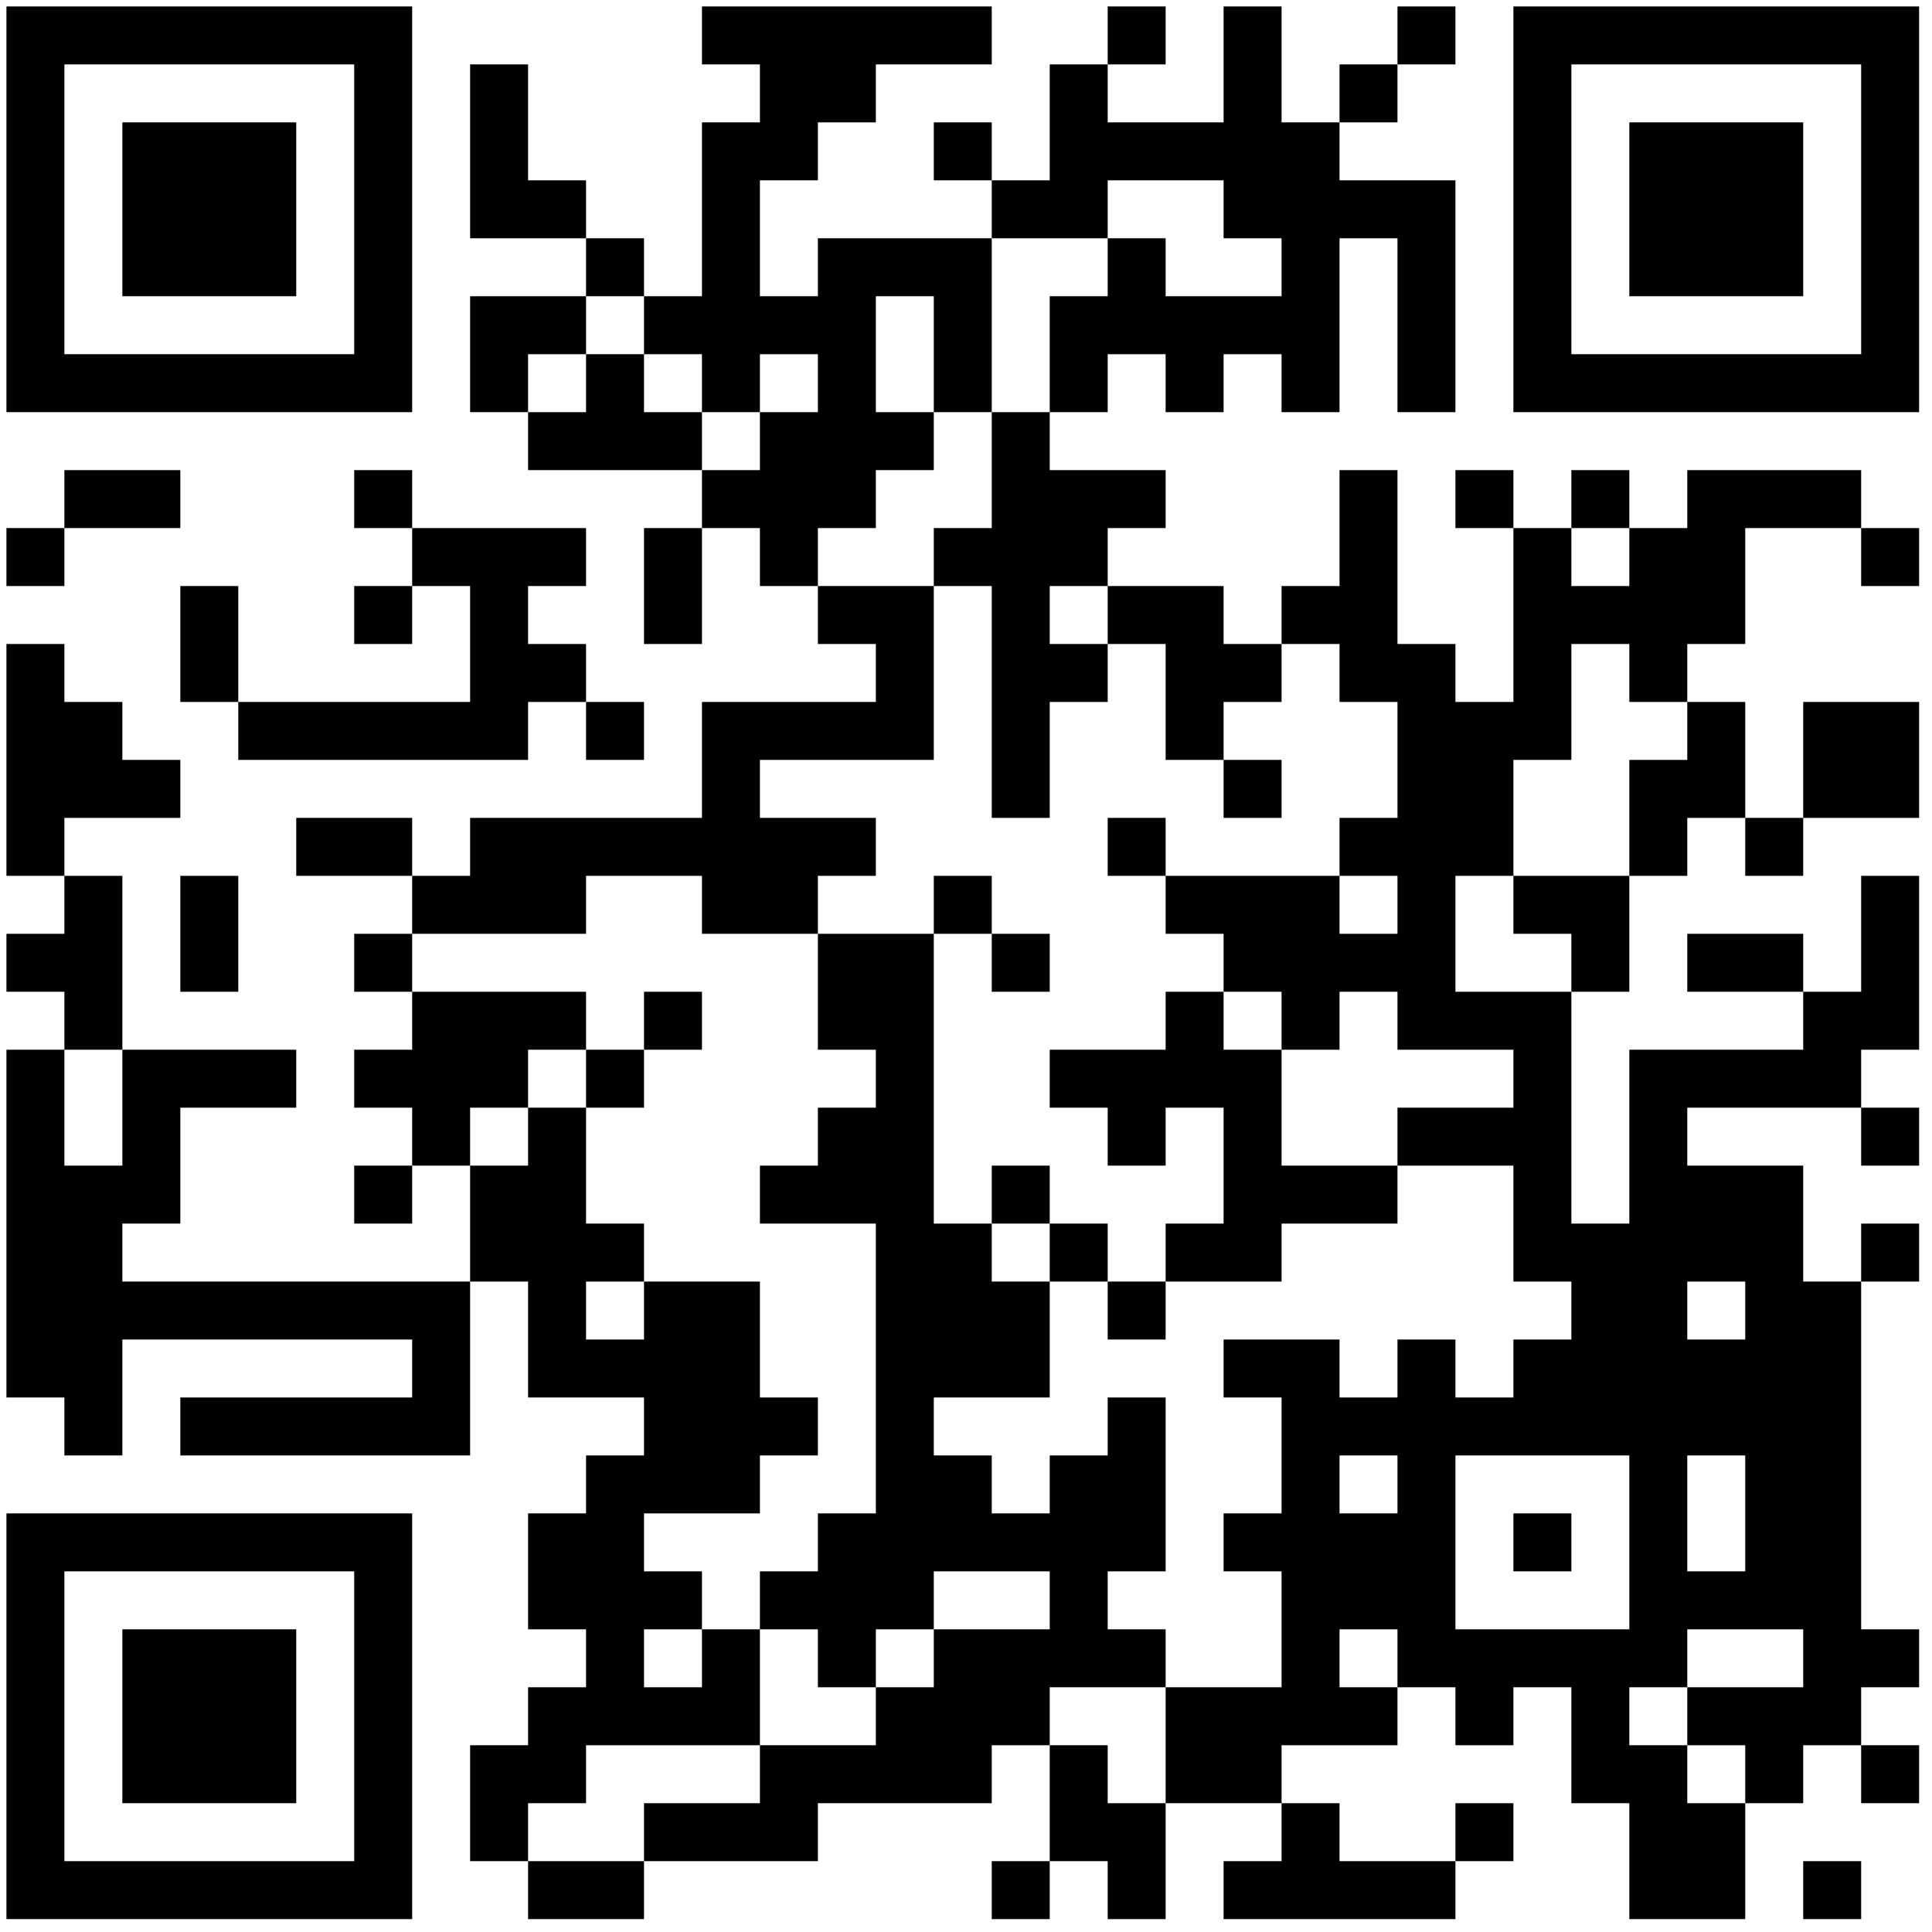
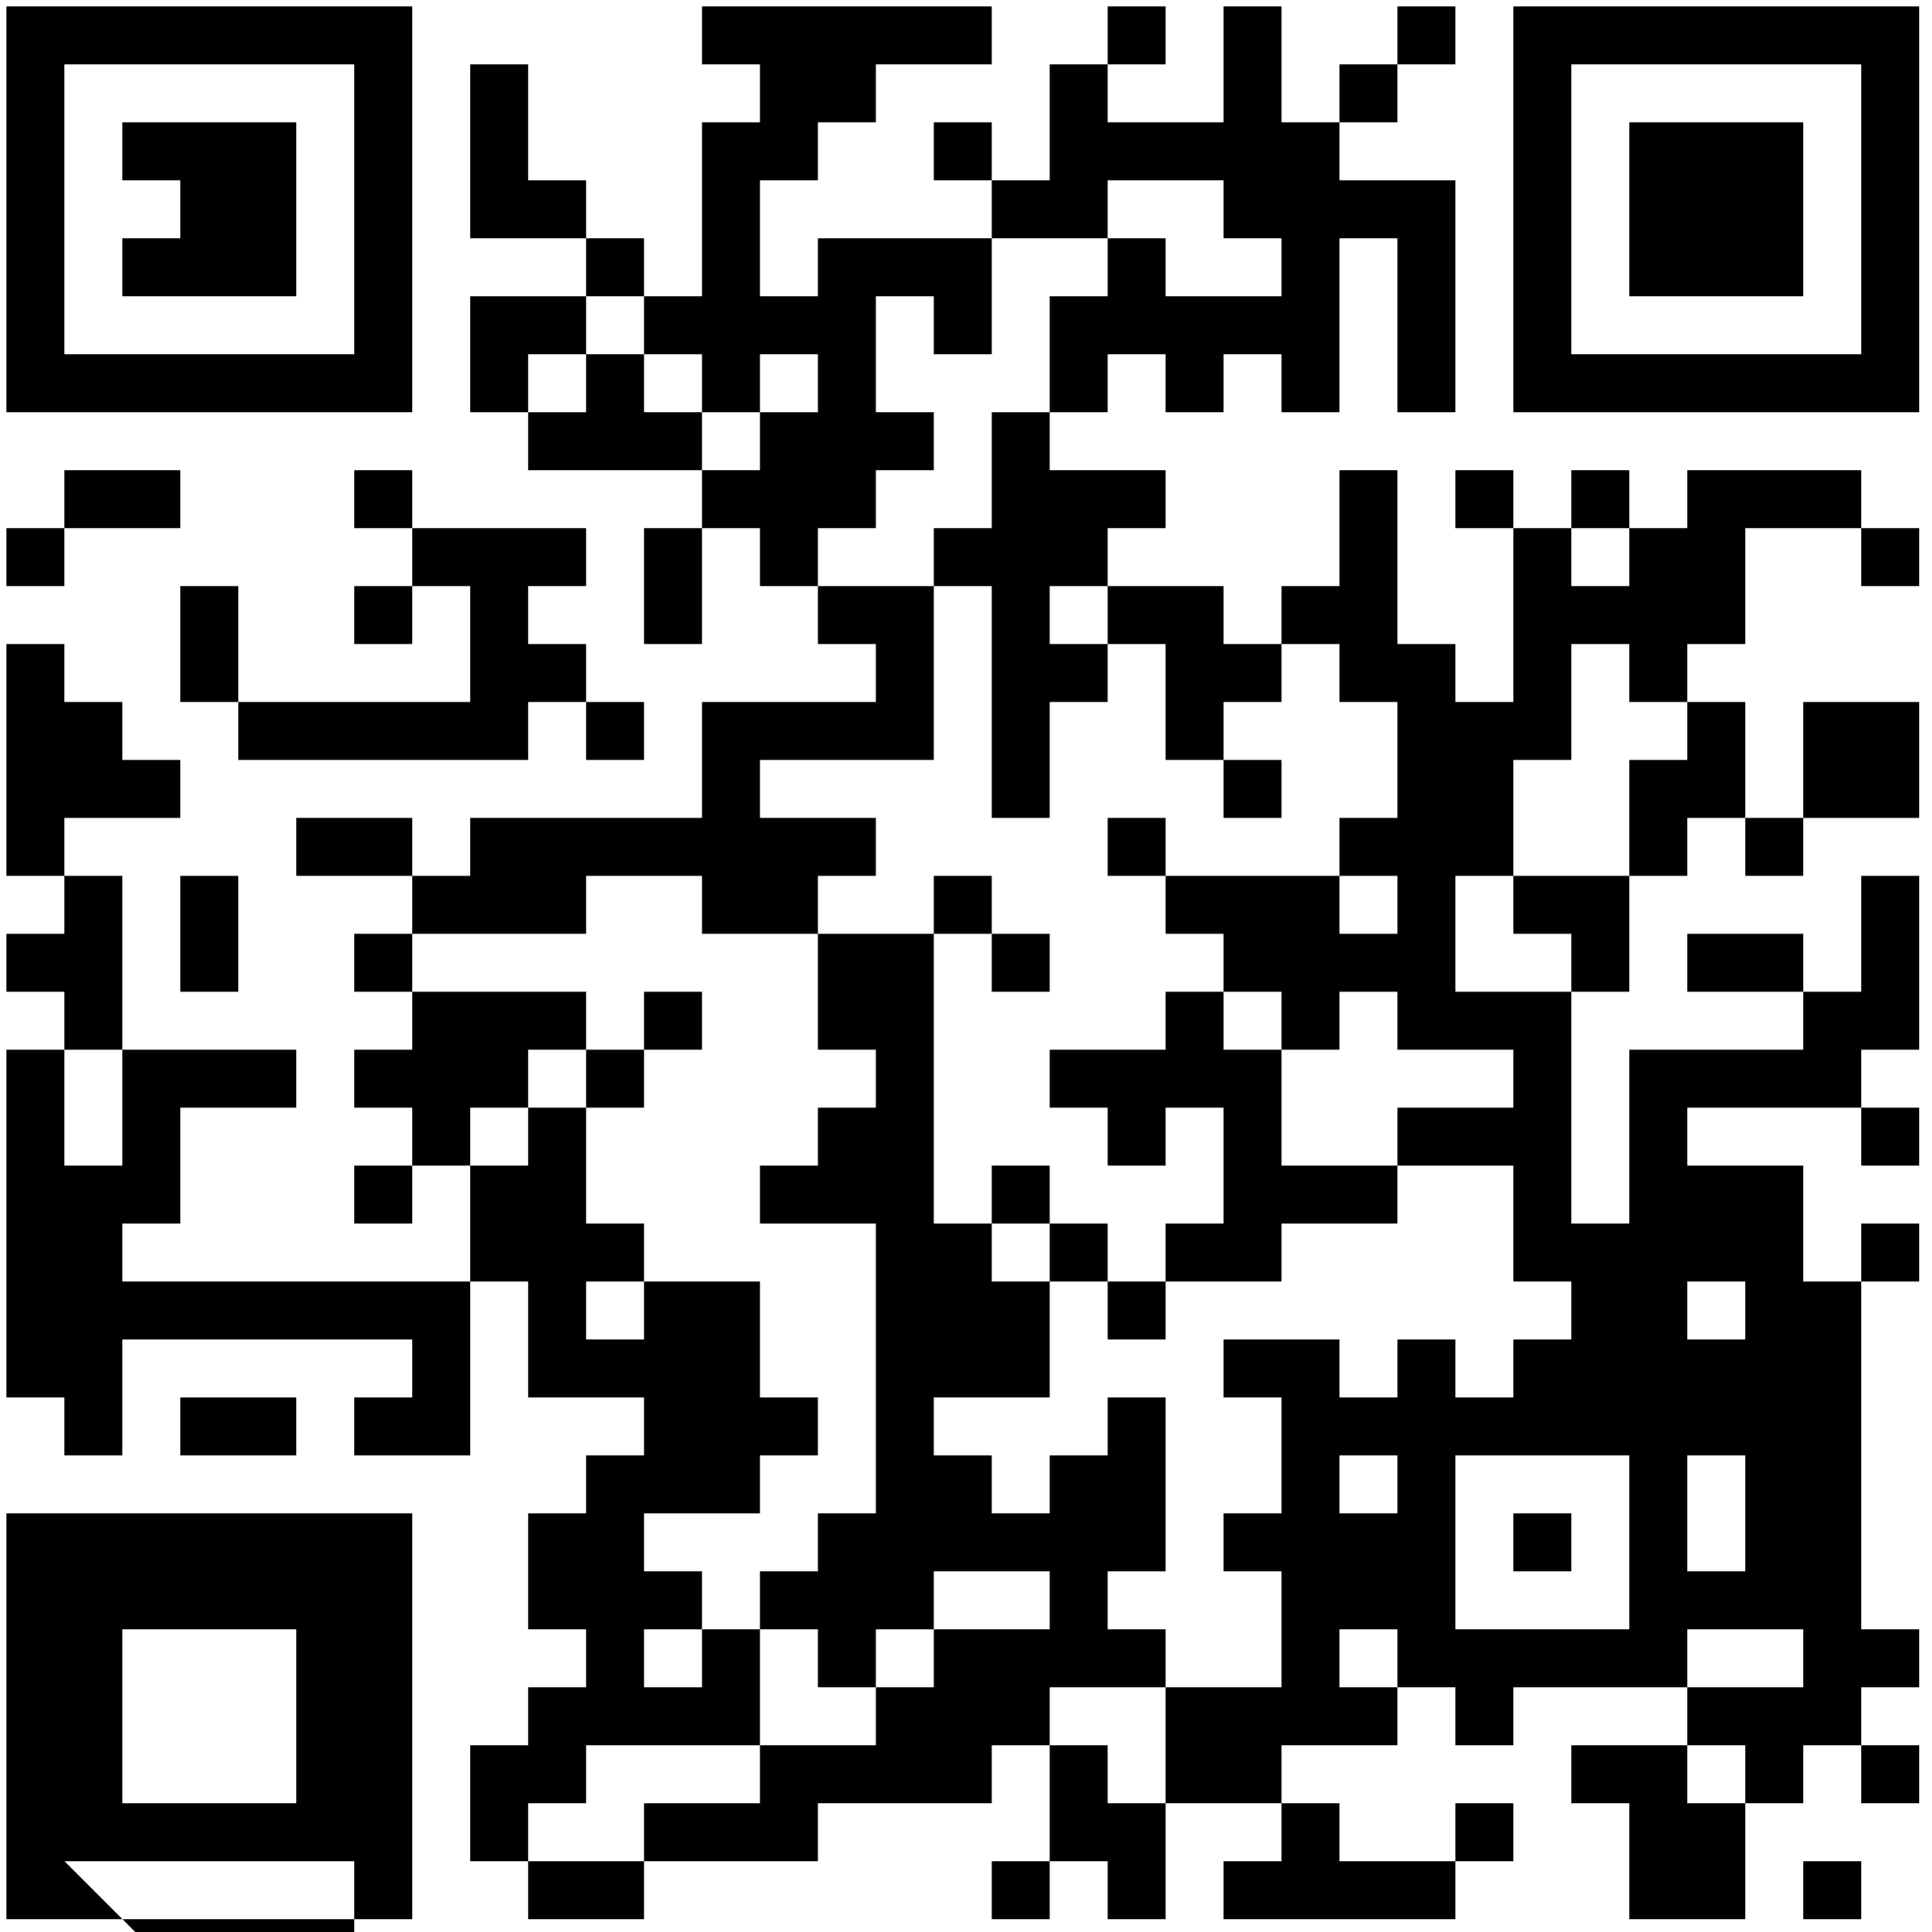
<svg xmlns="http://www.w3.org/2000/svg" width="300" height="300">
  <rect width="100%" height="100%" fill="#808080" stroke="none" />
  <defs>
    <clipPath id="clip-path-dot-color">
      <rect x="1" y="82" width="9" height="9" transform="rotate(0,5.5,86.5)" />
      <rect x="1" y="100" width="9" height="9" transform="rotate(0,5.5,104.5)" />
      <rect x="1" y="109" width="9" height="9" transform="rotate(0,5.5,113.5)" />
      <rect x="1" y="118" width="9" height="9" transform="rotate(0,5.5,122.5)" />
      <rect x="1" y="127" width="9" height="9" transform="rotate(0,5.5,131.5)" />
      <rect x="1" y="145" width="9" height="9" transform="rotate(0,5.5,149.5)" />
      <rect x="1" y="163" width="9" height="9" transform="rotate(0,5.5,167.5)" />
      <rect x="1" y="172" width="9" height="9" transform="rotate(0,5.5,176.5)" />
      <rect x="1" y="181" width="9" height="9" transform="rotate(0,5.5,185.5)" />
      <rect x="1" y="190" width="9" height="9" transform="rotate(0,5.5,194.5)" />
      <rect x="1" y="199" width="9" height="9" transform="rotate(0,5.5,203.5)" />
      <rect x="1" y="208" width="9" height="9" transform="rotate(0,5.5,212.5)" />
      <rect x="10" y="73" width="9" height="9" transform="rotate(0,14.5,77.5)" />
      <rect x="10" y="109" width="9" height="9" transform="rotate(0,14.5,113.5)" />
      <rect x="10" y="118" width="9" height="9" transform="rotate(0,14.5,122.5)" />
      <rect x="10" y="136" width="9" height="9" transform="rotate(0,14.5,140.5)" />
      <rect x="10" y="145" width="9" height="9" transform="rotate(0,14.5,149.5)" />
      <rect x="10" y="154" width="9" height="9" transform="rotate(0,14.5,158.5)" />
      <rect x="10" y="181" width="9" height="9" transform="rotate(0,14.5,185.5)" />
      <rect x="10" y="190" width="9" height="9" transform="rotate(0,14.5,194.5)" />
      <rect x="10" y="199" width="9" height="9" transform="rotate(0,14.5,203.5)" />
      <rect x="10" y="208" width="9" height="9" transform="rotate(0,14.5,212.5)" />
      <rect x="10" y="217" width="9" height="9" transform="rotate(0,14.5,221.5)" />
      <rect x="19" y="73" width="9" height="9" transform="rotate(0,23.5,77.5)" />
      <rect x="19" y="118" width="9" height="9" transform="rotate(0,23.5,122.5)" />
      <rect x="19" y="163" width="9" height="9" transform="rotate(0,23.5,167.5)" />
      <rect x="19" y="172" width="9" height="9" transform="rotate(0,23.5,176.5)" />
      <rect x="19" y="181" width="9" height="9" transform="rotate(0,23.5,185.5)" />
      <rect x="19" y="199" width="9" height="9" transform="rotate(0,23.5,203.5)" />
      <rect x="28" y="91" width="9" height="9" transform="rotate(0,32.5,95.5)" />
      <rect x="28" y="100" width="9" height="9" transform="rotate(0,32.5,104.5)" />
      <rect x="28" y="136" width="9" height="9" transform="rotate(0,32.5,140.5)" />
      <rect x="28" y="145" width="9" height="9" transform="rotate(0,32.5,149.5)" />
      <rect x="28" y="163" width="9" height="9" transform="rotate(0,32.5,167.5)" />
      <rect x="28" y="199" width="9" height="9" transform="rotate(0,32.5,203.5)" />
      <rect x="28" y="217" width="9" height="9" transform="rotate(0,32.5,221.5)" />
      <rect x="37" y="109" width="9" height="9" transform="rotate(0,41.5,113.5)" />
      <rect x="37" y="163" width="9" height="9" transform="rotate(0,41.5,167.5)" />
      <rect x="37" y="199" width="9" height="9" transform="rotate(0,41.5,203.5)" />
      <rect x="37" y="217" width="9" height="9" transform="rotate(0,41.5,221.5)" />
      <rect x="46" y="109" width="9" height="9" transform="rotate(0,50.5,113.5)" />
      <rect x="46" y="127" width="9" height="9" transform="rotate(0,50.5,131.5)" />
      <rect x="46" y="199" width="9" height="9" transform="rotate(0,50.5,203.5)" />
-       <rect x="46" y="217" width="9" height="9" transform="rotate(0,50.5,221.5)" />
      <rect x="55" y="73" width="9" height="9" transform="rotate(0,59.5,77.5)" />
      <rect x="55" y="91" width="9" height="9" transform="rotate(0,59.5,95.5)" />
      <rect x="55" y="109" width="9" height="9" transform="rotate(0,59.5,113.5)" />
      <rect x="55" y="127" width="9" height="9" transform="rotate(0,59.5,131.5)" />
      <rect x="55" y="145" width="9" height="9" transform="rotate(0,59.5,149.5)" />
      <rect x="55" y="163" width="9" height="9" transform="rotate(0,59.5,167.5)" />
      <rect x="55" y="181" width="9" height="9" transform="rotate(0,59.5,185.5)" />
      <rect x="55" y="199" width="9" height="9" transform="rotate(0,59.5,203.5)" />
      <rect x="55" y="217" width="9" height="9" transform="rotate(0,59.5,221.5)" />
      <rect x="64" y="82" width="9" height="9" transform="rotate(0,68.5,86.5)" />
      <rect x="64" y="109" width="9" height="9" transform="rotate(0,68.5,113.5)" />
      <rect x="64" y="136" width="9" height="9" transform="rotate(0,68.5,140.5)" />
      <rect x="64" y="154" width="9" height="9" transform="rotate(0,68.5,158.5)" />
      <rect x="64" y="163" width="9" height="9" transform="rotate(0,68.5,167.5)" />
      <rect x="64" y="172" width="9" height="9" transform="rotate(0,68.5,176.5)" />
      <rect x="64" y="199" width="9" height="9" transform="rotate(0,68.5,203.5)" />
      <rect x="64" y="208" width="9" height="9" transform="rotate(0,68.5,212.5)" />
      <rect x="64" y="217" width="9" height="9" transform="rotate(0,68.5,221.5)" />
      <rect x="73" y="10" width="9" height="9" transform="rotate(0,77.5,14.5)" />
      <rect x="73" y="19" width="9" height="9" transform="rotate(0,77.5,23.5)" />
      <rect x="73" y="28" width="9" height="9" transform="rotate(0,77.5,32.5)" />
      <rect x="73" y="46" width="9" height="9" transform="rotate(0,77.5,50.5)" />
      <rect x="73" y="55" width="9" height="9" transform="rotate(0,77.5,59.5)" />
      <rect x="73" y="82" width="9" height="9" transform="rotate(0,77.5,86.5)" />
      <rect x="73" y="91" width="9" height="9" transform="rotate(0,77.5,95.5)" />
      <rect x="73" y="100" width="9" height="9" transform="rotate(0,77.5,104.5)" />
      <rect x="73" y="109" width="9" height="9" transform="rotate(0,77.5,113.5)" />
      <rect x="73" y="127" width="9" height="9" transform="rotate(0,77.5,131.5)" />
      <rect x="73" y="136" width="9" height="9" transform="rotate(0,77.5,140.5)" />
      <rect x="73" y="154" width="9" height="9" transform="rotate(0,77.5,158.5)" />
      <rect x="73" y="163" width="9" height="9" transform="rotate(0,77.5,167.5)" />
      <rect x="73" y="181" width="9" height="9" transform="rotate(0,77.5,185.5)" />
      <rect x="73" y="190" width="9" height="9" transform="rotate(0,77.5,194.5)" />
      <rect x="73" y="271" width="9" height="9" transform="rotate(0,77.5,275.5)" />
      <rect x="73" y="280" width="9" height="9" transform="rotate(0,77.5,284.5)" />
      <rect x="82" y="28" width="9" height="9" transform="rotate(0,86.5,32.5)" />
      <rect x="82" y="46" width="9" height="9" transform="rotate(0,86.5,50.5)" />
      <rect x="82" y="64" width="9" height="9" transform="rotate(0,86.5,68.5)" />
      <rect x="82" y="82" width="9" height="9" transform="rotate(0,86.5,86.5)" />
      <rect x="82" y="100" width="9" height="9" transform="rotate(0,86.5,104.5)" />
      <rect x="82" y="127" width="9" height="9" transform="rotate(0,86.5,131.5)" />
      <rect x="82" y="136" width="9" height="9" transform="rotate(0,86.5,140.5)" />
      <rect x="82" y="154" width="9" height="9" transform="rotate(0,86.5,158.5)" />
      <rect x="82" y="172" width="9" height="9" transform="rotate(0,86.5,176.5)" />
      <rect x="82" y="181" width="9" height="9" transform="rotate(0,86.5,185.5)" />
      <rect x="82" y="190" width="9" height="9" transform="rotate(0,86.5,194.5)" />
      <rect x="82" y="199" width="9" height="9" transform="rotate(0,86.5,203.5)" />
      <rect x="82" y="208" width="9" height="9" transform="rotate(0,86.5,212.5)" />
      <rect x="82" y="235" width="9" height="9" transform="rotate(0,86.5,239.5)" />
      <rect x="82" y="244" width="9" height="9" transform="rotate(0,86.5,248.5)" />
      <rect x="82" y="262" width="9" height="9" transform="rotate(0,86.5,266.5)" />
      <rect x="82" y="271" width="9" height="9" transform="rotate(0,86.5,275.5)" />
      <rect x="82" y="289" width="9" height="9" transform="rotate(0,86.5,293.5)" />
      <rect x="91" y="37" width="9" height="9" transform="rotate(0,95.5,41.5)" />
      <rect x="91" y="55" width="9" height="9" transform="rotate(0,95.5,59.5)" />
      <rect x="91" y="64" width="9" height="9" transform="rotate(0,95.5,68.5)" />
      <rect x="91" y="109" width="9" height="9" transform="rotate(0,95.5,113.5)" />
      <rect x="91" y="127" width="9" height="9" transform="rotate(0,95.5,131.5)" />
      <rect x="91" y="163" width="9" height="9" transform="rotate(0,95.5,167.5)" />
      <rect x="91" y="190" width="9" height="9" transform="rotate(0,95.5,194.5)" />
      <rect x="91" y="208" width="9" height="9" transform="rotate(0,95.5,212.5)" />
      <rect x="91" y="226" width="9" height="9" transform="rotate(0,95.5,230.5)" />
      <rect x="91" y="235" width="9" height="9" transform="rotate(0,95.5,239.5)" />
      <rect x="91" y="244" width="9" height="9" transform="rotate(0,95.5,248.5)" />
      <rect x="91" y="253" width="9" height="9" transform="rotate(0,95.5,257.5)" />
      <rect x="91" y="262" width="9" height="9" transform="rotate(0,95.5,266.5)" />
      <rect x="91" y="289" width="9" height="9" transform="rotate(0,95.5,293.5)" />
      <rect x="100" y="46" width="9" height="9" transform="rotate(0,104.5,50.5)" />
      <rect x="100" y="64" width="9" height="9" transform="rotate(0,104.5,68.5)" />
      <rect x="100" y="82" width="9" height="9" transform="rotate(0,104.5,86.5)" />
      <rect x="100" y="91" width="9" height="9" transform="rotate(0,104.5,95.5)" />
      <rect x="100" y="127" width="9" height="9" transform="rotate(0,104.5,131.5)" />
      <rect x="100" y="154" width="9" height="9" transform="rotate(0,104.5,158.5)" />
      <rect x="100" y="199" width="9" height="9" transform="rotate(0,104.5,203.5)" />
      <rect x="100" y="208" width="9" height="9" transform="rotate(0,104.5,212.5)" />
      <rect x="100" y="217" width="9" height="9" transform="rotate(0,104.5,221.5)" />
      <rect x="100" y="226" width="9" height="9" transform="rotate(0,104.5,230.5)" />
      <rect x="100" y="244" width="9" height="9" transform="rotate(0,104.5,248.5)" />
      <rect x="100" y="262" width="9" height="9" transform="rotate(0,104.5,266.5)" />
      <rect x="100" y="280" width="9" height="9" transform="rotate(0,104.5,284.5)" />
      <rect x="109" y="1" width="9" height="9" transform="rotate(0,113.5,5.5)" />
      <rect x="109" y="19" width="9" height="9" transform="rotate(0,113.5,23.5)" />
      <rect x="109" y="28" width="9" height="9" transform="rotate(0,113.5,32.5)" />
      <rect x="109" y="37" width="9" height="9" transform="rotate(0,113.5,41.5)" />
      <rect x="109" y="46" width="9" height="9" transform="rotate(0,113.5,50.5)" />
      <rect x="109" y="55" width="9" height="9" transform="rotate(0,113.5,59.5)" />
      <rect x="109" y="73" width="9" height="9" transform="rotate(0,113.5,77.5)" />
      <rect x="109" y="109" width="9" height="9" transform="rotate(0,113.5,113.5)" />
      <rect x="109" y="118" width="9" height="9" transform="rotate(0,113.5,122.5)" />
      <rect x="109" y="127" width="9" height="9" transform="rotate(0,113.5,131.5)" />
      <rect x="109" y="136" width="9" height="9" transform="rotate(0,113.5,140.5)" />
      <rect x="109" y="199" width="9" height="9" transform="rotate(0,113.5,203.5)" />
      <rect x="109" y="208" width="9" height="9" transform="rotate(0,113.5,212.5)" />
      <rect x="109" y="217" width="9" height="9" transform="rotate(0,113.5,221.5)" />
      <rect x="109" y="226" width="9" height="9" transform="rotate(0,113.5,230.5)" />
      <rect x="109" y="253" width="9" height="9" transform="rotate(0,113.5,257.5)" />
      <rect x="109" y="262" width="9" height="9" transform="rotate(0,113.5,266.5)" />
      <rect x="109" y="280" width="9" height="9" transform="rotate(0,113.5,284.5)" />
      <rect x="118" y="1" width="9" height="9" transform="rotate(0,122.5,5.5)" />
      <rect x="118" y="10" width="9" height="9" transform="rotate(0,122.5,14.5)" />
      <rect x="118" y="19" width="9" height="9" transform="rotate(0,122.5,23.5)" />
      <rect x="118" y="46" width="9" height="9" transform="rotate(0,122.5,50.5)" />
      <rect x="118" y="64" width="9" height="9" transform="rotate(0,122.5,68.5)" />
      <rect x="118" y="73" width="9" height="9" transform="rotate(0,122.5,77.5)" />
      <rect x="118" y="82" width="9" height="9" transform="rotate(0,122.5,86.5)" />
      <rect x="118" y="109" width="9" height="9" transform="rotate(0,122.5,113.5)" />
      <rect x="118" y="127" width="9" height="9" transform="rotate(0,122.5,131.5)" />
      <rect x="118" y="136" width="9" height="9" transform="rotate(0,122.5,140.5)" />
      <rect x="118" y="181" width="9" height="9" transform="rotate(0,122.5,185.5)" />
      <rect x="118" y="217" width="9" height="9" transform="rotate(0,122.5,221.5)" />
      <rect x="118" y="244" width="9" height="9" transform="rotate(0,122.5,248.5)" />
      <rect x="118" y="271" width="9" height="9" transform="rotate(0,122.5,275.5)" />
      <rect x="118" y="280" width="9" height="9" transform="rotate(0,122.5,284.5)" />
      <rect x="127" y="1" width="9" height="9" transform="rotate(0,131.5,5.5)" />
      <rect x="127" y="10" width="9" height="9" transform="rotate(0,131.5,14.5)" />
      <rect x="127" y="37" width="9" height="9" transform="rotate(0,131.5,41.5)" />
      <rect x="127" y="46" width="9" height="9" transform="rotate(0,131.5,50.5)" />
      <rect x="127" y="55" width="9" height="9" transform="rotate(0,131.5,59.5)" />
      <rect x="127" y="64" width="9" height="9" transform="rotate(0,131.5,68.5)" />
      <rect x="127" y="73" width="9" height="9" transform="rotate(0,131.5,77.5)" />
      <rect x="127" y="91" width="9" height="9" transform="rotate(0,131.5,95.5)" />
      <rect x="127" y="109" width="9" height="9" transform="rotate(0,131.5,113.5)" />
      <rect x="127" y="127" width="9" height="9" transform="rotate(0,131.5,131.5)" />
      <rect x="127" y="145" width="9" height="9" transform="rotate(0,131.5,149.5)" />
      <rect x="127" y="154" width="9" height="9" transform="rotate(0,131.5,158.5)" />
      <rect x="127" y="172" width="9" height="9" transform="rotate(0,131.5,176.5)" />
      <rect x="127" y="181" width="9" height="9" transform="rotate(0,131.5,185.5)" />
      <rect x="127" y="235" width="9" height="9" transform="rotate(0,131.5,239.5)" />
      <rect x="127" y="244" width="9" height="9" transform="rotate(0,131.5,248.5)" />
      <rect x="127" y="253" width="9" height="9" transform="rotate(0,131.5,257.5)" />
      <rect x="127" y="271" width="9" height="9" transform="rotate(0,131.5,275.5)" />
      <rect x="136" y="1" width="9" height="9" transform="rotate(0,140.5,5.5)" />
      <rect x="136" y="37" width="9" height="9" transform="rotate(0,140.5,41.5)" />
      <rect x="136" y="64" width="9" height="9" transform="rotate(0,140.5,68.5)" />
      <rect x="136" y="91" width="9" height="9" transform="rotate(0,140.5,95.5)" />
      <rect x="136" y="100" width="9" height="9" transform="rotate(0,140.5,104.5)" />
      <rect x="136" y="109" width="9" height="9" transform="rotate(0,140.5,113.5)" />
      <rect x="136" y="145" width="9" height="9" transform="rotate(0,140.5,149.5)" />
      <rect x="136" y="154" width="9" height="9" transform="rotate(0,140.5,158.5)" />
      <rect x="136" y="163" width="9" height="9" transform="rotate(0,140.5,167.5)" />
      <rect x="136" y="172" width="9" height="9" transform="rotate(0,140.5,176.5)" />
      <rect x="136" y="181" width="9" height="9" transform="rotate(0,140.5,185.5)" />
      <rect x="136" y="190" width="9" height="9" transform="rotate(0,140.5,194.5)" />
      <rect x="136" y="199" width="9" height="9" transform="rotate(0,140.5,203.5)" />
      <rect x="136" y="208" width="9" height="9" transform="rotate(0,140.5,212.5)" />
      <rect x="136" y="217" width="9" height="9" transform="rotate(0,140.5,221.5)" />
      <rect x="136" y="226" width="9" height="9" transform="rotate(0,140.5,230.5)" />
      <rect x="136" y="235" width="9" height="9" transform="rotate(0,140.5,239.5)" />
      <rect x="136" y="244" width="9" height="9" transform="rotate(0,140.5,248.5)" />
      <rect x="136" y="262" width="9" height="9" transform="rotate(0,140.5,266.5)" />
      <rect x="136" y="271" width="9" height="9" transform="rotate(0,140.5,275.5)" />
      <rect x="145" y="1" width="9" height="9" transform="rotate(0,149.5,5.5)" />
      <rect x="145" y="19" width="9" height="9" transform="rotate(0,149.5,23.5)" />
      <rect x="145" y="37" width="9" height="9" transform="rotate(0,149.5,41.5)" />
      <rect x="145" y="46" width="9" height="9" transform="rotate(0,149.5,50.5)" />
-       <rect x="145" y="55" width="9" height="9" transform="rotate(0,149.5,59.5)" />
      <rect x="145" y="82" width="9" height="9" transform="rotate(0,149.5,86.5)" />
      <rect x="145" y="136" width="9" height="9" transform="rotate(0,149.5,140.5)" />
      <rect x="145" y="190" width="9" height="9" transform="rotate(0,149.5,194.5)" />
      <rect x="145" y="199" width="9" height="9" transform="rotate(0,149.5,203.5)" />
      <rect x="145" y="208" width="9" height="9" transform="rotate(0,149.5,212.5)" />
      <rect x="145" y="226" width="9" height="9" transform="rotate(0,149.5,230.5)" />
      <rect x="145" y="235" width="9" height="9" transform="rotate(0,149.5,239.5)" />
      <rect x="145" y="253" width="9" height="9" transform="rotate(0,149.5,257.5)" />
      <rect x="145" y="262" width="9" height="9" transform="rotate(0,149.5,266.5)" />
      <rect x="145" y="271" width="9" height="9" transform="rotate(0,149.5,275.5)" />
      <rect x="154" y="28" width="9" height="9" transform="rotate(0,158.5,32.5)" />
      <rect x="154" y="64" width="9" height="9" transform="rotate(0,158.5,68.5)" />
      <rect x="154" y="73" width="9" height="9" transform="rotate(0,158.5,77.5)" />
      <rect x="154" y="82" width="9" height="9" transform="rotate(0,158.5,86.5)" />
      <rect x="154" y="91" width="9" height="9" transform="rotate(0,158.5,95.5)" />
      <rect x="154" y="100" width="9" height="9" transform="rotate(0,158.5,104.5)" />
      <rect x="154" y="109" width="9" height="9" transform="rotate(0,158.5,113.5)" />
      <rect x="154" y="118" width="9" height="9" transform="rotate(0,158.5,122.5)" />
      <rect x="154" y="145" width="9" height="9" transform="rotate(0,158.5,149.5)" />
      <rect x="154" y="181" width="9" height="9" transform="rotate(0,158.5,185.5)" />
      <rect x="154" y="199" width="9" height="9" transform="rotate(0,158.5,203.5)" />
      <rect x="154" y="208" width="9" height="9" transform="rotate(0,158.5,212.5)" />
      <rect x="154" y="235" width="9" height="9" transform="rotate(0,158.5,239.5)" />
      <rect x="154" y="253" width="9" height="9" transform="rotate(0,158.5,257.5)" />
      <rect x="154" y="262" width="9" height="9" transform="rotate(0,158.5,266.5)" />
      <rect x="154" y="289" width="9" height="9" transform="rotate(0,158.5,293.5)" />
      <rect x="163" y="10" width="9" height="9" transform="rotate(0,167.5,14.5)" />
      <rect x="163" y="19" width="9" height="9" transform="rotate(0,167.5,23.5)" />
      <rect x="163" y="28" width="9" height="9" transform="rotate(0,167.5,32.5)" />
      <rect x="163" y="46" width="9" height="9" transform="rotate(0,167.5,50.5)" />
      <rect x="163" y="55" width="9" height="9" transform="rotate(0,167.5,59.5)" />
      <rect x="163" y="73" width="9" height="9" transform="rotate(0,167.5,77.5)" />
      <rect x="163" y="82" width="9" height="9" transform="rotate(0,167.5,86.5)" />
      <rect x="163" y="100" width="9" height="9" transform="rotate(0,167.5,104.5)" />
      <rect x="163" y="163" width="9" height="9" transform="rotate(0,167.5,167.5)" />
      <rect x="163" y="190" width="9" height="9" transform="rotate(0,167.5,194.5)" />
      <rect x="163" y="226" width="9" height="9" transform="rotate(0,167.5,230.5)" />
      <rect x="163" y="235" width="9" height="9" transform="rotate(0,167.5,239.5)" />
      <rect x="163" y="244" width="9" height="9" transform="rotate(0,167.5,248.5)" />
      <rect x="163" y="253" width="9" height="9" transform="rotate(0,167.5,257.5)" />
      <rect x="163" y="271" width="9" height="9" transform="rotate(0,167.5,275.5)" />
      <rect x="163" y="280" width="9" height="9" transform="rotate(0,167.5,284.5)" />
      <rect x="172" y="1" width="9" height="9" transform="rotate(0,176.5,5.5)" />
      <rect x="172" y="19" width="9" height="9" transform="rotate(0,176.5,23.5)" />
      <rect x="172" y="37" width="9" height="9" transform="rotate(0,176.5,41.5)" />
      <rect x="172" y="46" width="9" height="9" transform="rotate(0,176.5,50.5)" />
      <rect x="172" y="73" width="9" height="9" transform="rotate(0,176.5,77.5)" />
      <rect x="172" y="91" width="9" height="9" transform="rotate(0,176.5,95.5)" />
      <rect x="172" y="127" width="9" height="9" transform="rotate(0,176.5,131.5)" />
      <rect x="172" y="163" width="9" height="9" transform="rotate(0,176.5,167.5)" />
      <rect x="172" y="172" width="9" height="9" transform="rotate(0,176.5,176.5)" />
      <rect x="172" y="199" width="9" height="9" transform="rotate(0,176.5,203.5)" />
      <rect x="172" y="217" width="9" height="9" transform="rotate(0,176.5,221.5)" />
      <rect x="172" y="226" width="9" height="9" transform="rotate(0,176.5,230.5)" />
      <rect x="172" y="235" width="9" height="9" transform="rotate(0,176.5,239.5)" />
      <rect x="172" y="253" width="9" height="9" transform="rotate(0,176.5,257.5)" />
      <rect x="172" y="280" width="9" height="9" transform="rotate(0,176.5,284.5)" />
      <rect x="172" y="289" width="9" height="9" transform="rotate(0,176.5,293.5)" />
      <rect x="181" y="19" width="9" height="9" transform="rotate(0,185.5,23.5)" />
      <rect x="181" y="46" width="9" height="9" transform="rotate(0,185.5,50.5)" />
      <rect x="181" y="55" width="9" height="9" transform="rotate(0,185.5,59.5)" />
      <rect x="181" y="91" width="9" height="9" transform="rotate(0,185.5,95.5)" />
      <rect x="181" y="100" width="9" height="9" transform="rotate(0,185.5,104.5)" />
      <rect x="181" y="109" width="9" height="9" transform="rotate(0,185.5,113.5)" />
      <rect x="181" y="136" width="9" height="9" transform="rotate(0,185.5,140.5)" />
      <rect x="181" y="154" width="9" height="9" transform="rotate(0,185.5,158.5)" />
      <rect x="181" y="163" width="9" height="9" transform="rotate(0,185.5,167.5)" />
      <rect x="181" y="190" width="9" height="9" transform="rotate(0,185.5,194.5)" />
      <rect x="181" y="262" width="9" height="9" transform="rotate(0,185.5,266.5)" />
      <rect x="181" y="271" width="9" height="9" transform="rotate(0,185.5,275.5)" />
      <rect x="190" y="1" width="9" height="9" transform="rotate(0,194.5,5.5)" />
      <rect x="190" y="10" width="9" height="9" transform="rotate(0,194.5,14.5)" />
      <rect x="190" y="19" width="9" height="9" transform="rotate(0,194.5,23.5)" />
      <rect x="190" y="28" width="9" height="9" transform="rotate(0,194.5,32.5)" />
      <rect x="190" y="46" width="9" height="9" transform="rotate(0,194.5,50.5)" />
      <rect x="190" y="100" width="9" height="9" transform="rotate(0,194.5,104.5)" />
      <rect x="190" y="118" width="9" height="9" transform="rotate(0,194.5,122.5)" />
      <rect x="190" y="136" width="9" height="9" transform="rotate(0,194.5,140.5)" />
      <rect x="190" y="145" width="9" height="9" transform="rotate(0,194.5,149.5)" />
      <rect x="190" y="163" width="9" height="9" transform="rotate(0,194.5,167.5)" />
      <rect x="190" y="172" width="9" height="9" transform="rotate(0,194.5,176.5)" />
      <rect x="190" y="181" width="9" height="9" transform="rotate(0,194.5,185.5)" />
      <rect x="190" y="190" width="9" height="9" transform="rotate(0,194.5,194.5)" />
      <rect x="190" y="208" width="9" height="9" transform="rotate(0,194.5,212.5)" />
      <rect x="190" y="235" width="9" height="9" transform="rotate(0,194.5,239.5)" />
      <rect x="190" y="262" width="9" height="9" transform="rotate(0,194.5,266.5)" />
      <rect x="190" y="271" width="9" height="9" transform="rotate(0,194.5,275.5)" />
      <rect x="190" y="289" width="9" height="9" transform="rotate(0,194.5,293.5)" />
      <rect x="199" y="19" width="9" height="9" transform="rotate(0,203.5,23.5)" />
      <rect x="199" y="28" width="9" height="9" transform="rotate(0,203.5,32.5)" />
      <rect x="199" y="37" width="9" height="9" transform="rotate(0,203.5,41.5)" />
      <rect x="199" y="46" width="9" height="9" transform="rotate(0,203.5,50.5)" />
      <rect x="199" y="55" width="9" height="9" transform="rotate(0,203.5,59.5)" />
      <rect x="199" y="91" width="9" height="9" transform="rotate(0,203.5,95.5)" />
      <rect x="199" y="136" width="9" height="9" transform="rotate(0,203.5,140.5)" />
      <rect x="199" y="145" width="9" height="9" transform="rotate(0,203.5,149.5)" />
      <rect x="199" y="154" width="9" height="9" transform="rotate(0,203.5,158.5)" />
      <rect x="199" y="181" width="9" height="9" transform="rotate(0,203.5,185.5)" />
      <rect x="199" y="208" width="9" height="9" transform="rotate(0,203.5,212.5)" />
      <rect x="199" y="217" width="9" height="9" transform="rotate(0,203.5,221.5)" />
      <rect x="199" y="226" width="9" height="9" transform="rotate(0,203.5,230.5)" />
      <rect x="199" y="235" width="9" height="9" transform="rotate(0,203.5,239.5)" />
      <rect x="199" y="244" width="9" height="9" transform="rotate(0,203.5,248.5)" />
      <rect x="199" y="253" width="9" height="9" transform="rotate(0,203.5,257.5)" />
      <rect x="199" y="262" width="9" height="9" transform="rotate(0,203.5,266.5)" />
      <rect x="199" y="280" width="9" height="9" transform="rotate(0,203.5,284.5)" />
      <rect x="199" y="289" width="9" height="9" transform="rotate(0,203.5,293.5)" />
      <rect x="208" y="10" width="9" height="9" transform="rotate(0,212.5,14.5)" />
      <rect x="208" y="28" width="9" height="9" transform="rotate(0,212.5,32.5)" />
      <rect x="208" y="73" width="9" height="9" transform="rotate(0,212.5,77.5)" />
      <rect x="208" y="82" width="9" height="9" transform="rotate(0,212.5,86.5)" />
      <rect x="208" y="91" width="9" height="9" transform="rotate(0,212.5,95.5)" />
      <rect x="208" y="100" width="9" height="9" transform="rotate(0,212.5,104.5)" />
      <rect x="208" y="127" width="9" height="9" transform="rotate(0,212.5,131.5)" />
      <rect x="208" y="145" width="9" height="9" transform="rotate(0,212.5,149.5)" />
      <rect x="208" y="181" width="9" height="9" transform="rotate(0,212.5,185.5)" />
      <rect x="208" y="217" width="9" height="9" transform="rotate(0,212.5,221.5)" />
      <rect x="208" y="235" width="9" height="9" transform="rotate(0,212.5,239.5)" />
      <rect x="208" y="244" width="9" height="9" transform="rotate(0,212.5,248.5)" />
      <rect x="208" y="262" width="9" height="9" transform="rotate(0,212.5,266.5)" />
      <rect x="208" y="289" width="9" height="9" transform="rotate(0,212.5,293.5)" />
      <rect x="217" y="1" width="9" height="9" transform="rotate(0,221.5,5.5)" />
      <rect x="217" y="28" width="9" height="9" transform="rotate(0,221.5,32.5)" />
      <rect x="217" y="37" width="9" height="9" transform="rotate(0,221.5,41.5)" />
      <rect x="217" y="46" width="9" height="9" transform="rotate(0,221.5,50.5)" />
      <rect x="217" y="55" width="9" height="9" transform="rotate(0,221.5,59.5)" />
      <rect x="217" y="100" width="9" height="9" transform="rotate(0,221.5,104.5)" />
      <rect x="217" y="109" width="9" height="9" transform="rotate(0,221.5,113.5)" />
      <rect x="217" y="118" width="9" height="9" transform="rotate(0,221.5,122.5)" />
      <rect x="217" y="127" width="9" height="9" transform="rotate(0,221.5,131.5)" />
      <rect x="217" y="136" width="9" height="9" transform="rotate(0,221.5,140.5)" />
      <rect x="217" y="145" width="9" height="9" transform="rotate(0,221.5,149.5)" />
      <rect x="217" y="154" width="9" height="9" transform="rotate(0,221.5,158.5)" />
      <rect x="217" y="172" width="9" height="9" transform="rotate(0,221.5,176.5)" />
      <rect x="217" y="208" width="9" height="9" transform="rotate(0,221.5,212.5)" />
      <rect x="217" y="217" width="9" height="9" transform="rotate(0,221.5,221.5)" />
      <rect x="217" y="226" width="9" height="9" transform="rotate(0,221.5,230.5)" />
      <rect x="217" y="235" width="9" height="9" transform="rotate(0,221.5,239.5)" />
      <rect x="217" y="244" width="9" height="9" transform="rotate(0,221.5,248.5)" />
      <rect x="217" y="253" width="9" height="9" transform="rotate(0,221.5,257.5)" />
      <rect x="217" y="289" width="9" height="9" transform="rotate(0,221.5,293.5)" />
      <rect x="226" y="73" width="9" height="9" transform="rotate(0,230.5,77.5)" />
      <rect x="226" y="109" width="9" height="9" transform="rotate(0,230.5,113.5)" />
      <rect x="226" y="118" width="9" height="9" transform="rotate(0,230.5,122.5)" />
      <rect x="226" y="127" width="9" height="9" transform="rotate(0,230.5,131.5)" />
      <rect x="226" y="154" width="9" height="9" transform="rotate(0,230.5,158.5)" />
      <rect x="226" y="172" width="9" height="9" transform="rotate(0,230.5,176.5)" />
      <rect x="226" y="217" width="9" height="9" transform="rotate(0,230.5,221.5)" />
      <rect x="226" y="253" width="9" height="9" transform="rotate(0,230.5,257.5)" />
      <rect x="226" y="262" width="9" height="9" transform="rotate(0,230.5,266.5)" />
      <rect x="226" y="280" width="9" height="9" transform="rotate(0,230.5,284.5)" />
      <rect x="235" y="82" width="9" height="9" transform="rotate(0,239.5,86.5)" />
      <rect x="235" y="91" width="9" height="9" transform="rotate(0,239.5,95.5)" />
      <rect x="235" y="100" width="9" height="9" transform="rotate(0,239.5,104.5)" />
      <rect x="235" y="109" width="9" height="9" transform="rotate(0,239.5,113.5)" />
      <rect x="235" y="136" width="9" height="9" transform="rotate(0,239.5,140.5)" />
      <rect x="235" y="154" width="9" height="9" transform="rotate(0,239.5,158.5)" />
      <rect x="235" y="163" width="9" height="9" transform="rotate(0,239.5,167.5)" />
      <rect x="235" y="172" width="9" height="9" transform="rotate(0,239.5,176.5)" />
      <rect x="235" y="181" width="9" height="9" transform="rotate(0,239.5,185.5)" />
      <rect x="235" y="190" width="9" height="9" transform="rotate(0,239.5,194.5)" />
      <rect x="235" y="208" width="9" height="9" transform="rotate(0,239.5,212.5)" />
      <rect x="235" y="217" width="9" height="9" transform="rotate(0,239.5,221.5)" />
      <rect x="235" y="235" width="9" height="9" transform="rotate(0,239.5,239.5)" />
      <rect x="235" y="253" width="9" height="9" transform="rotate(0,239.5,257.5)" />
      <rect x="244" y="73" width="9" height="9" transform="rotate(0,248.5,77.5)" />
      <rect x="244" y="91" width="9" height="9" transform="rotate(0,248.5,95.5)" />
      <rect x="244" y="136" width="9" height="9" transform="rotate(0,248.5,140.5)" />
      <rect x="244" y="145" width="9" height="9" transform="rotate(0,248.5,149.5)" />
      <rect x="244" y="190" width="9" height="9" transform="rotate(0,248.5,194.5)" />
      <rect x="244" y="199" width="9" height="9" transform="rotate(0,248.5,203.5)" />
      <rect x="244" y="208" width="9" height="9" transform="rotate(0,248.5,212.5)" />
      <rect x="244" y="217" width="9" height="9" transform="rotate(0,248.5,221.5)" />
      <rect x="244" y="253" width="9" height="9" transform="rotate(0,248.5,257.5)" />
-       <rect x="244" y="262" width="9" height="9" transform="rotate(0,248.5,266.5)" />
      <rect x="244" y="271" width="9" height="9" transform="rotate(0,248.5,275.5)" />
      <rect x="253" y="82" width="9" height="9" transform="rotate(0,257.5,86.5)" />
      <rect x="253" y="91" width="9" height="9" transform="rotate(0,257.5,95.5)" />
      <rect x="253" y="100" width="9" height="9" transform="rotate(0,257.5,104.5)" />
      <rect x="253" y="118" width="9" height="9" transform="rotate(0,257.5,122.5)" />
      <rect x="253" y="127" width="9" height="9" transform="rotate(0,257.5,131.5)" />
      <rect x="253" y="163" width="9" height="9" transform="rotate(0,257.5,167.5)" />
      <rect x="253" y="172" width="9" height="9" transform="rotate(0,257.5,176.5)" />
      <rect x="253" y="181" width="9" height="9" transform="rotate(0,257.5,185.5)" />
      <rect x="253" y="190" width="9" height="9" transform="rotate(0,257.5,194.5)" />
      <rect x="253" y="199" width="9" height="9" transform="rotate(0,257.5,203.5)" />
      <rect x="253" y="208" width="9" height="9" transform="rotate(0,257.5,212.5)" />
      <rect x="253" y="217" width="9" height="9" transform="rotate(0,257.5,221.5)" />
      <rect x="253" y="226" width="9" height="9" transform="rotate(0,257.5,230.5)" />
      <rect x="253" y="235" width="9" height="9" transform="rotate(0,257.5,239.5)" />
      <rect x="253" y="244" width="9" height="9" transform="rotate(0,257.5,248.5)" />
      <rect x="253" y="253" width="9" height="9" transform="rotate(0,257.5,257.5)" />
      <rect x="253" y="271" width="9" height="9" transform="rotate(0,257.5,275.5)" />
      <rect x="253" y="280" width="9" height="9" transform="rotate(0,257.5,284.5)" />
      <rect x="253" y="289" width="9" height="9" transform="rotate(0,257.5,293.5)" />
      <rect x="262" y="73" width="9" height="9" transform="rotate(0,266.5,77.5)" />
      <rect x="262" y="82" width="9" height="9" transform="rotate(0,266.5,86.5)" />
      <rect x="262" y="91" width="9" height="9" transform="rotate(0,266.5,95.5)" />
      <rect x="262" y="109" width="9" height="9" transform="rotate(0,266.5,113.5)" />
      <rect x="262" y="118" width="9" height="9" transform="rotate(0,266.5,122.5)" />
      <rect x="262" y="145" width="9" height="9" transform="rotate(0,266.5,149.5)" />
      <rect x="262" y="163" width="9" height="9" transform="rotate(0,266.5,167.5)" />
      <rect x="262" y="181" width="9" height="9" transform="rotate(0,266.5,185.5)" />
      <rect x="262" y="190" width="9" height="9" transform="rotate(0,266.5,194.5)" />
      <rect x="262" y="208" width="9" height="9" transform="rotate(0,266.5,212.5)" />
      <rect x="262" y="217" width="9" height="9" transform="rotate(0,266.5,221.5)" />
      <rect x="262" y="244" width="9" height="9" transform="rotate(0,266.5,248.5)" />
      <rect x="262" y="262" width="9" height="9" transform="rotate(0,266.5,266.5)" />
      <rect x="262" y="280" width="9" height="9" transform="rotate(0,266.5,284.5)" />
      <rect x="262" y="289" width="9" height="9" transform="rotate(0,266.5,293.5)" />
      <rect x="271" y="73" width="9" height="9" transform="rotate(0,275.5,77.5)" />
      <rect x="271" y="127" width="9" height="9" transform="rotate(0,275.5,131.5)" />
      <rect x="271" y="145" width="9" height="9" transform="rotate(0,275.5,149.5)" />
      <rect x="271" y="163" width="9" height="9" transform="rotate(0,275.5,167.5)" />
      <rect x="271" y="181" width="9" height="9" transform="rotate(0,275.5,185.5)" />
      <rect x="271" y="190" width="9" height="9" transform="rotate(0,275.5,194.5)" />
      <rect x="271" y="199" width="9" height="9" transform="rotate(0,275.5,203.5)" />
      <rect x="271" y="208" width="9" height="9" transform="rotate(0,275.5,212.5)" />
      <rect x="271" y="217" width="9" height="9" transform="rotate(0,275.5,221.5)" />
      <rect x="271" y="226" width="9" height="9" transform="rotate(0,275.5,230.5)" />
      <rect x="271" y="235" width="9" height="9" transform="rotate(0,275.5,239.5)" />
      <rect x="271" y="244" width="9" height="9" transform="rotate(0,275.5,248.5)" />
      <rect x="271" y="262" width="9" height="9" transform="rotate(0,275.5,266.5)" />
      <rect x="271" y="271" width="9" height="9" transform="rotate(0,275.5,275.5)" />
      <rect x="280" y="73" width="9" height="9" transform="rotate(0,284.5,77.5)" />
      <rect x="280" y="109" width="9" height="9" transform="rotate(0,284.5,113.5)" />
      <rect x="280" y="118" width="9" height="9" transform="rotate(0,284.5,122.5)" />
      <rect x="280" y="154" width="9" height="9" transform="rotate(0,284.5,158.5)" />
      <rect x="280" y="163" width="9" height="9" transform="rotate(0,284.5,167.5)" />
      <rect x="280" y="199" width="9" height="9" transform="rotate(0,284.5,203.5)" />
      <rect x="280" y="208" width="9" height="9" transform="rotate(0,284.5,212.5)" />
      <rect x="280" y="217" width="9" height="9" transform="rotate(0,284.5,221.5)" />
      <rect x="280" y="226" width="9" height="9" transform="rotate(0,284.5,230.5)" />
      <rect x="280" y="235" width="9" height="9" transform="rotate(0,284.5,239.5)" />
      <rect x="280" y="244" width="9" height="9" transform="rotate(0,284.5,248.5)" />
      <rect x="280" y="253" width="9" height="9" transform="rotate(0,284.5,257.5)" />
      <rect x="280" y="262" width="9" height="9" transform="rotate(0,284.5,266.5)" />
      <rect x="280" y="289" width="9" height="9" transform="rotate(0,284.5,293.5)" />
      <rect x="289" y="82" width="9" height="9" transform="rotate(0,293.5,86.5)" />
      <rect x="289" y="109" width="9" height="9" transform="rotate(0,293.5,113.5)" />
      <rect x="289" y="118" width="9" height="9" transform="rotate(0,293.5,122.5)" />
      <rect x="289" y="136" width="9" height="9" transform="rotate(0,293.5,140.5)" />
      <rect x="289" y="145" width="9" height="9" transform="rotate(0,293.5,149.5)" />
      <rect x="289" y="154" width="9" height="9" transform="rotate(0,293.5,158.5)" />
      <rect x="289" y="172" width="9" height="9" transform="rotate(0,293.5,176.5)" />
      <rect x="289" y="190" width="9" height="9" transform="rotate(0,293.5,194.5)" />
      <rect x="289" y="253" width="9" height="9" transform="rotate(0,293.5,257.5)" />
      <rect x="289" y="271" width="9" height="9" transform="rotate(0,293.5,275.5)" />
      <path clip-rule="evenodd" d="M 1 1v 63h 63v -63zM 10 10h 45v 45h -45z" transform="rotate(0,32.5,32.5)" />
      <rect x="19" y="19" width="9" height="9" transform="rotate(0,23.5,23.5)" />
-       <rect x="19" y="28" width="9" height="9" transform="rotate(0,23.5,32.5)" />
      <rect x="19" y="37" width="9" height="9" transform="rotate(0,23.5,41.5)" />
      <rect x="28" y="19" width="9" height="9" transform="rotate(0,32.5,23.5)" />
      <rect x="28" y="28" width="9" height="9" transform="rotate(0,32.5,32.5)" />
      <rect x="28" y="37" width="9" height="9" transform="rotate(0,32.5,41.5)" />
      <rect x="37" y="19" width="9" height="9" transform="rotate(0,41.5,23.5)" />
      <rect x="37" y="28" width="9" height="9" transform="rotate(0,41.5,32.5)" />
      <rect x="37" y="37" width="9" height="9" transform="rotate(0,41.5,41.5)" />
      <path clip-rule="evenodd" d="M 235 1v 63h 63v -63zM 244 10h 45v 45h -45z" transform="rotate(90,266.5,32.5)" />
      <rect x="253" y="19" width="9" height="9" transform="rotate(0,257.5,23.5)" />
      <rect x="253" y="28" width="9" height="9" transform="rotate(0,257.5,32.5)" />
      <rect x="253" y="37" width="9" height="9" transform="rotate(0,257.5,41.5)" />
      <rect x="262" y="19" width="9" height="9" transform="rotate(0,266.5,23.5)" />
      <rect x="262" y="28" width="9" height="9" transform="rotate(0,266.5,32.5)" />
      <rect x="262" y="37" width="9" height="9" transform="rotate(0,266.5,41.5)" />
      <rect x="271" y="19" width="9" height="9" transform="rotate(0,275.5,23.5)" />
      <rect x="271" y="28" width="9" height="9" transform="rotate(0,275.5,32.5)" />
      <rect x="271" y="37" width="9" height="9" transform="rotate(0,275.5,41.5)" />
-       <path clip-rule="evenodd" d="M 1 235v 63h 63v -63zM 10 244h 45v 45h -45z" transform="rotate(-90,32.5,266.5)" />
+       <path clip-rule="evenodd" d="M 1 235v 63h 63v -63zM 10 244v 45h -45z" transform="rotate(-90,32.5,266.5)" />
      <rect x="19" y="253" width="9" height="9" transform="rotate(0,23.5,257.5)" />
      <rect x="19" y="262" width="9" height="9" transform="rotate(0,23.5,266.5)" />
      <rect x="19" y="271" width="9" height="9" transform="rotate(0,23.5,275.5)" />
      <rect x="28" y="253" width="9" height="9" transform="rotate(0,32.5,257.5)" />
      <rect x="28" y="262" width="9" height="9" transform="rotate(0,32.5,266.5)" />
      <rect x="28" y="271" width="9" height="9" transform="rotate(0,32.5,275.5)" />
      <rect x="37" y="253" width="9" height="9" transform="rotate(0,41.5,257.5)" />
      <rect x="37" y="262" width="9" height="9" transform="rotate(0,41.5,266.5)" />
      <rect x="37" y="271" width="9" height="9" transform="rotate(0,41.5,275.5)" />
    </clipPath>
  </defs>
  <rect x="0" y="0" height="300" width="300" clip-path="url('#clip-path-background-color')" fill="#fff" />
  <rect x="0" y="0" height="300" width="300" clip-path="url('#clip-path-dot-color')" fill="#000000" />
</svg>